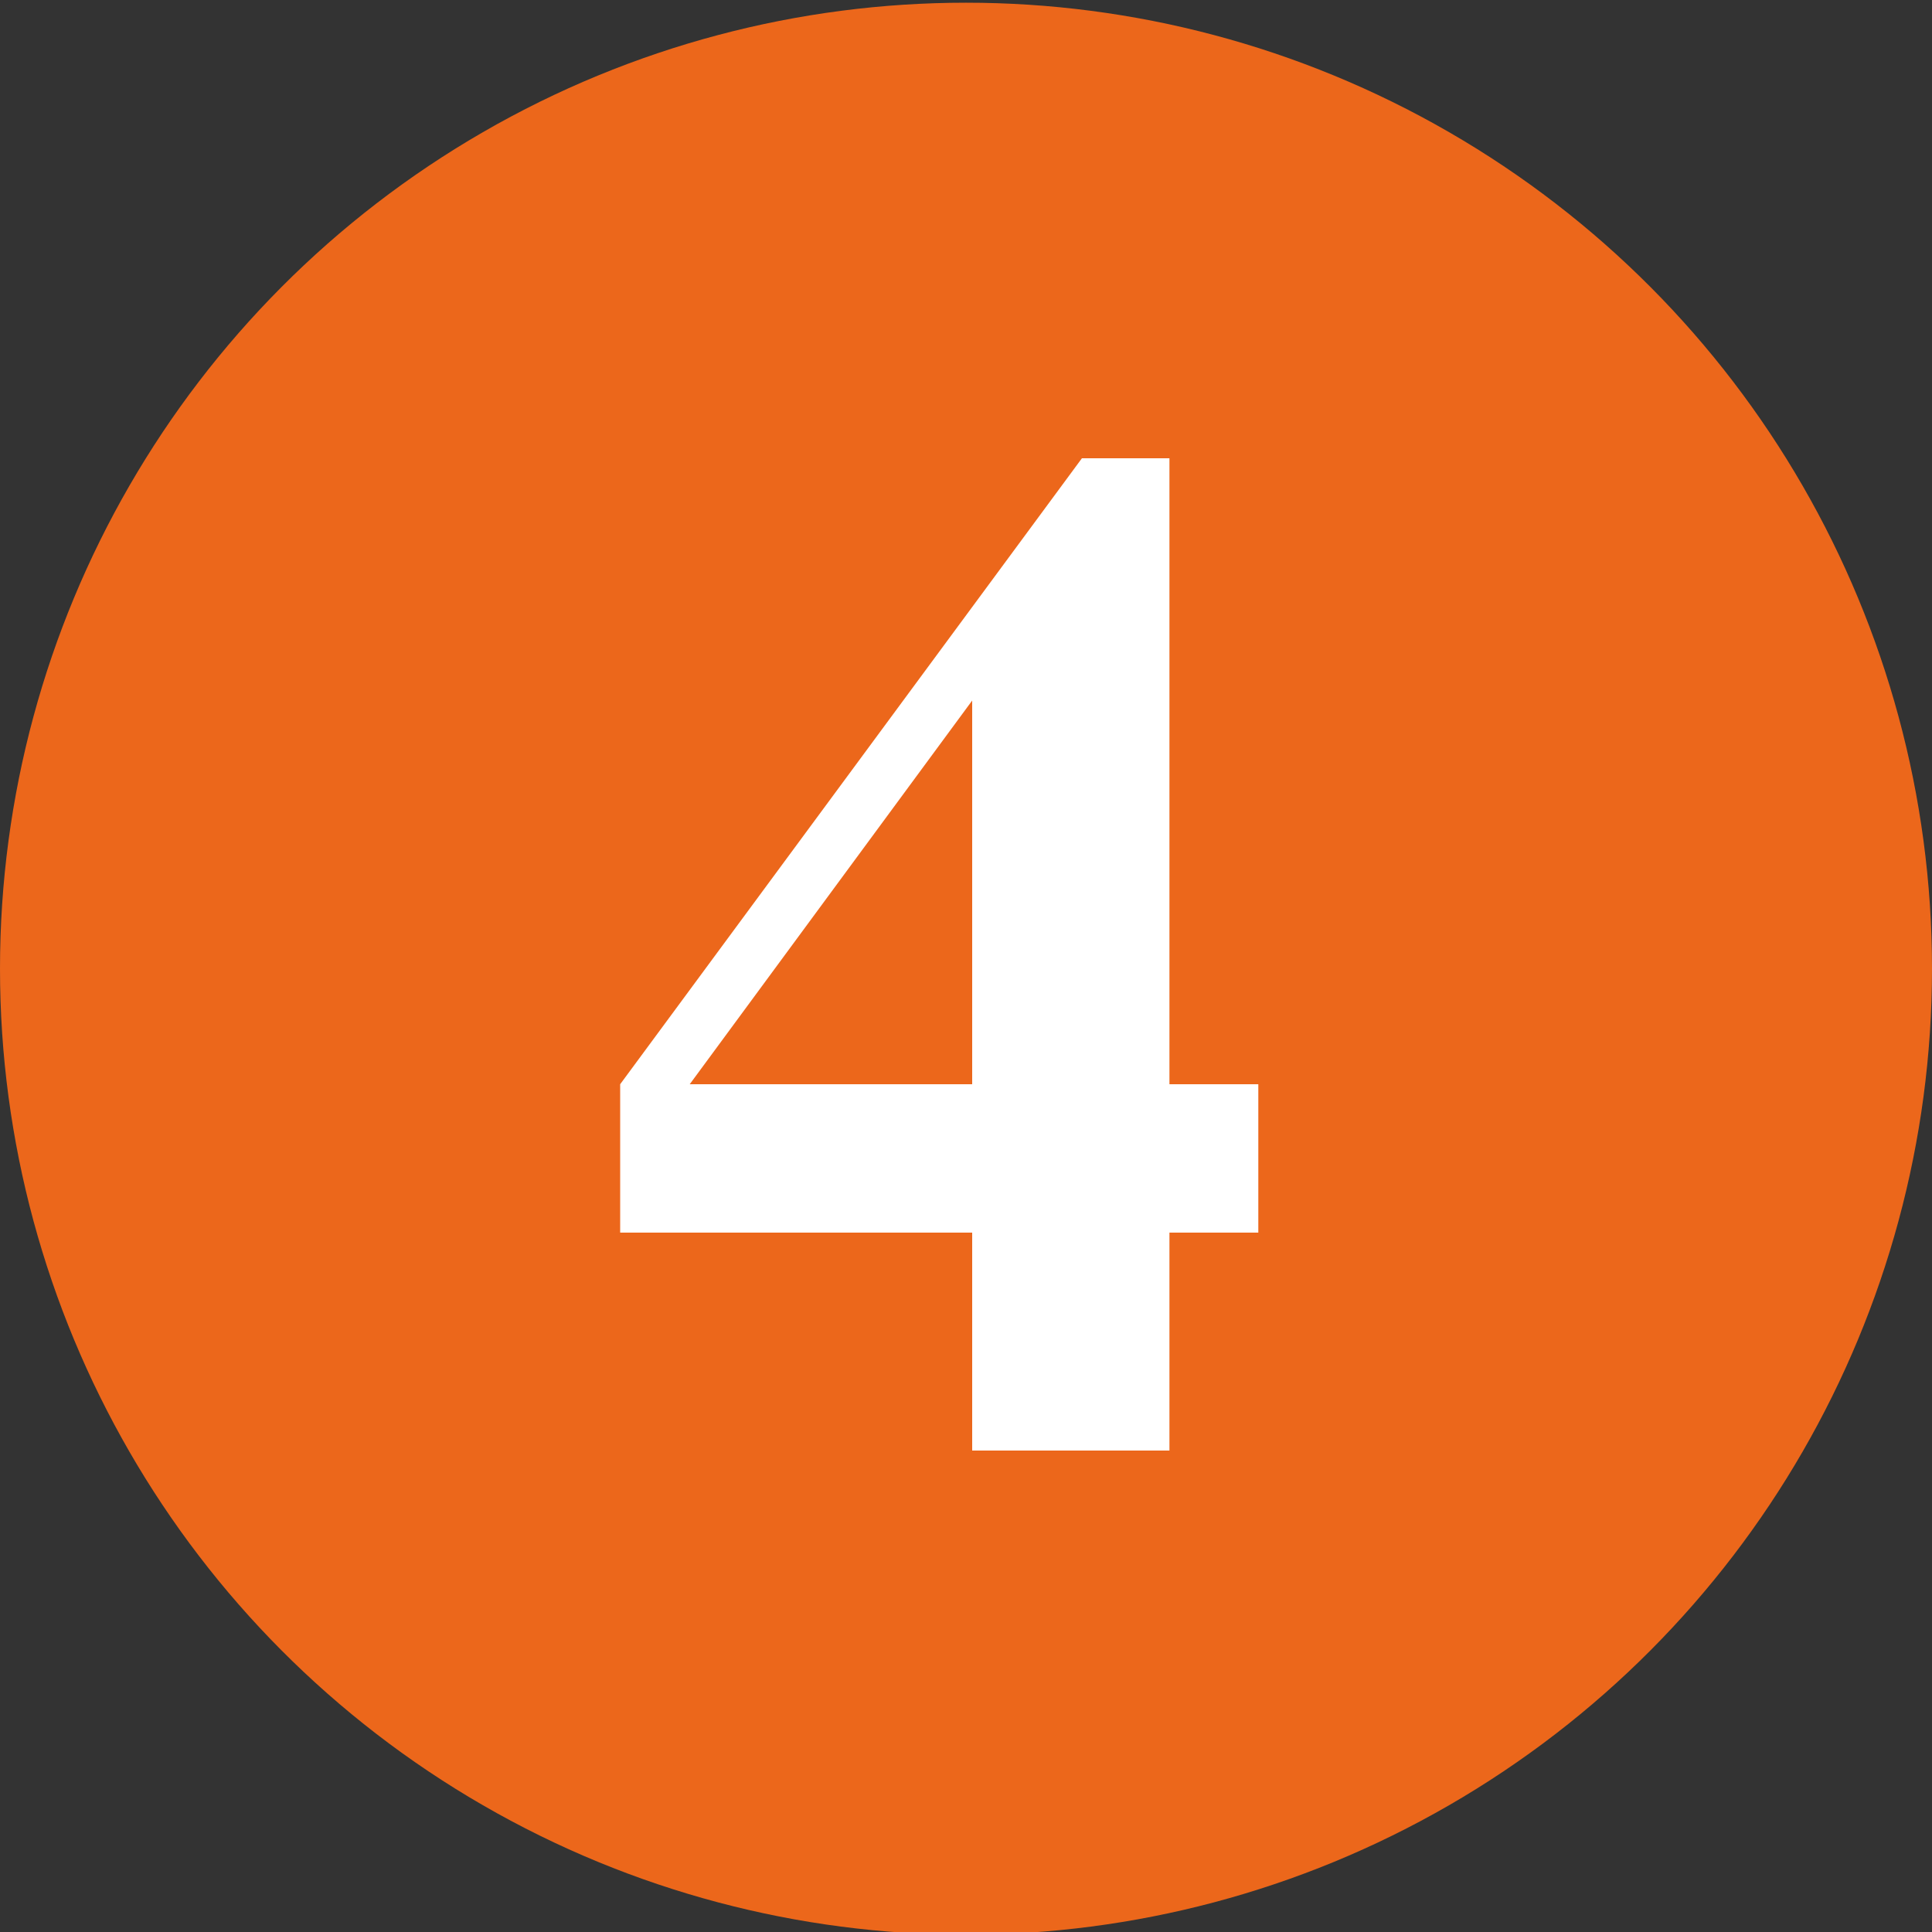
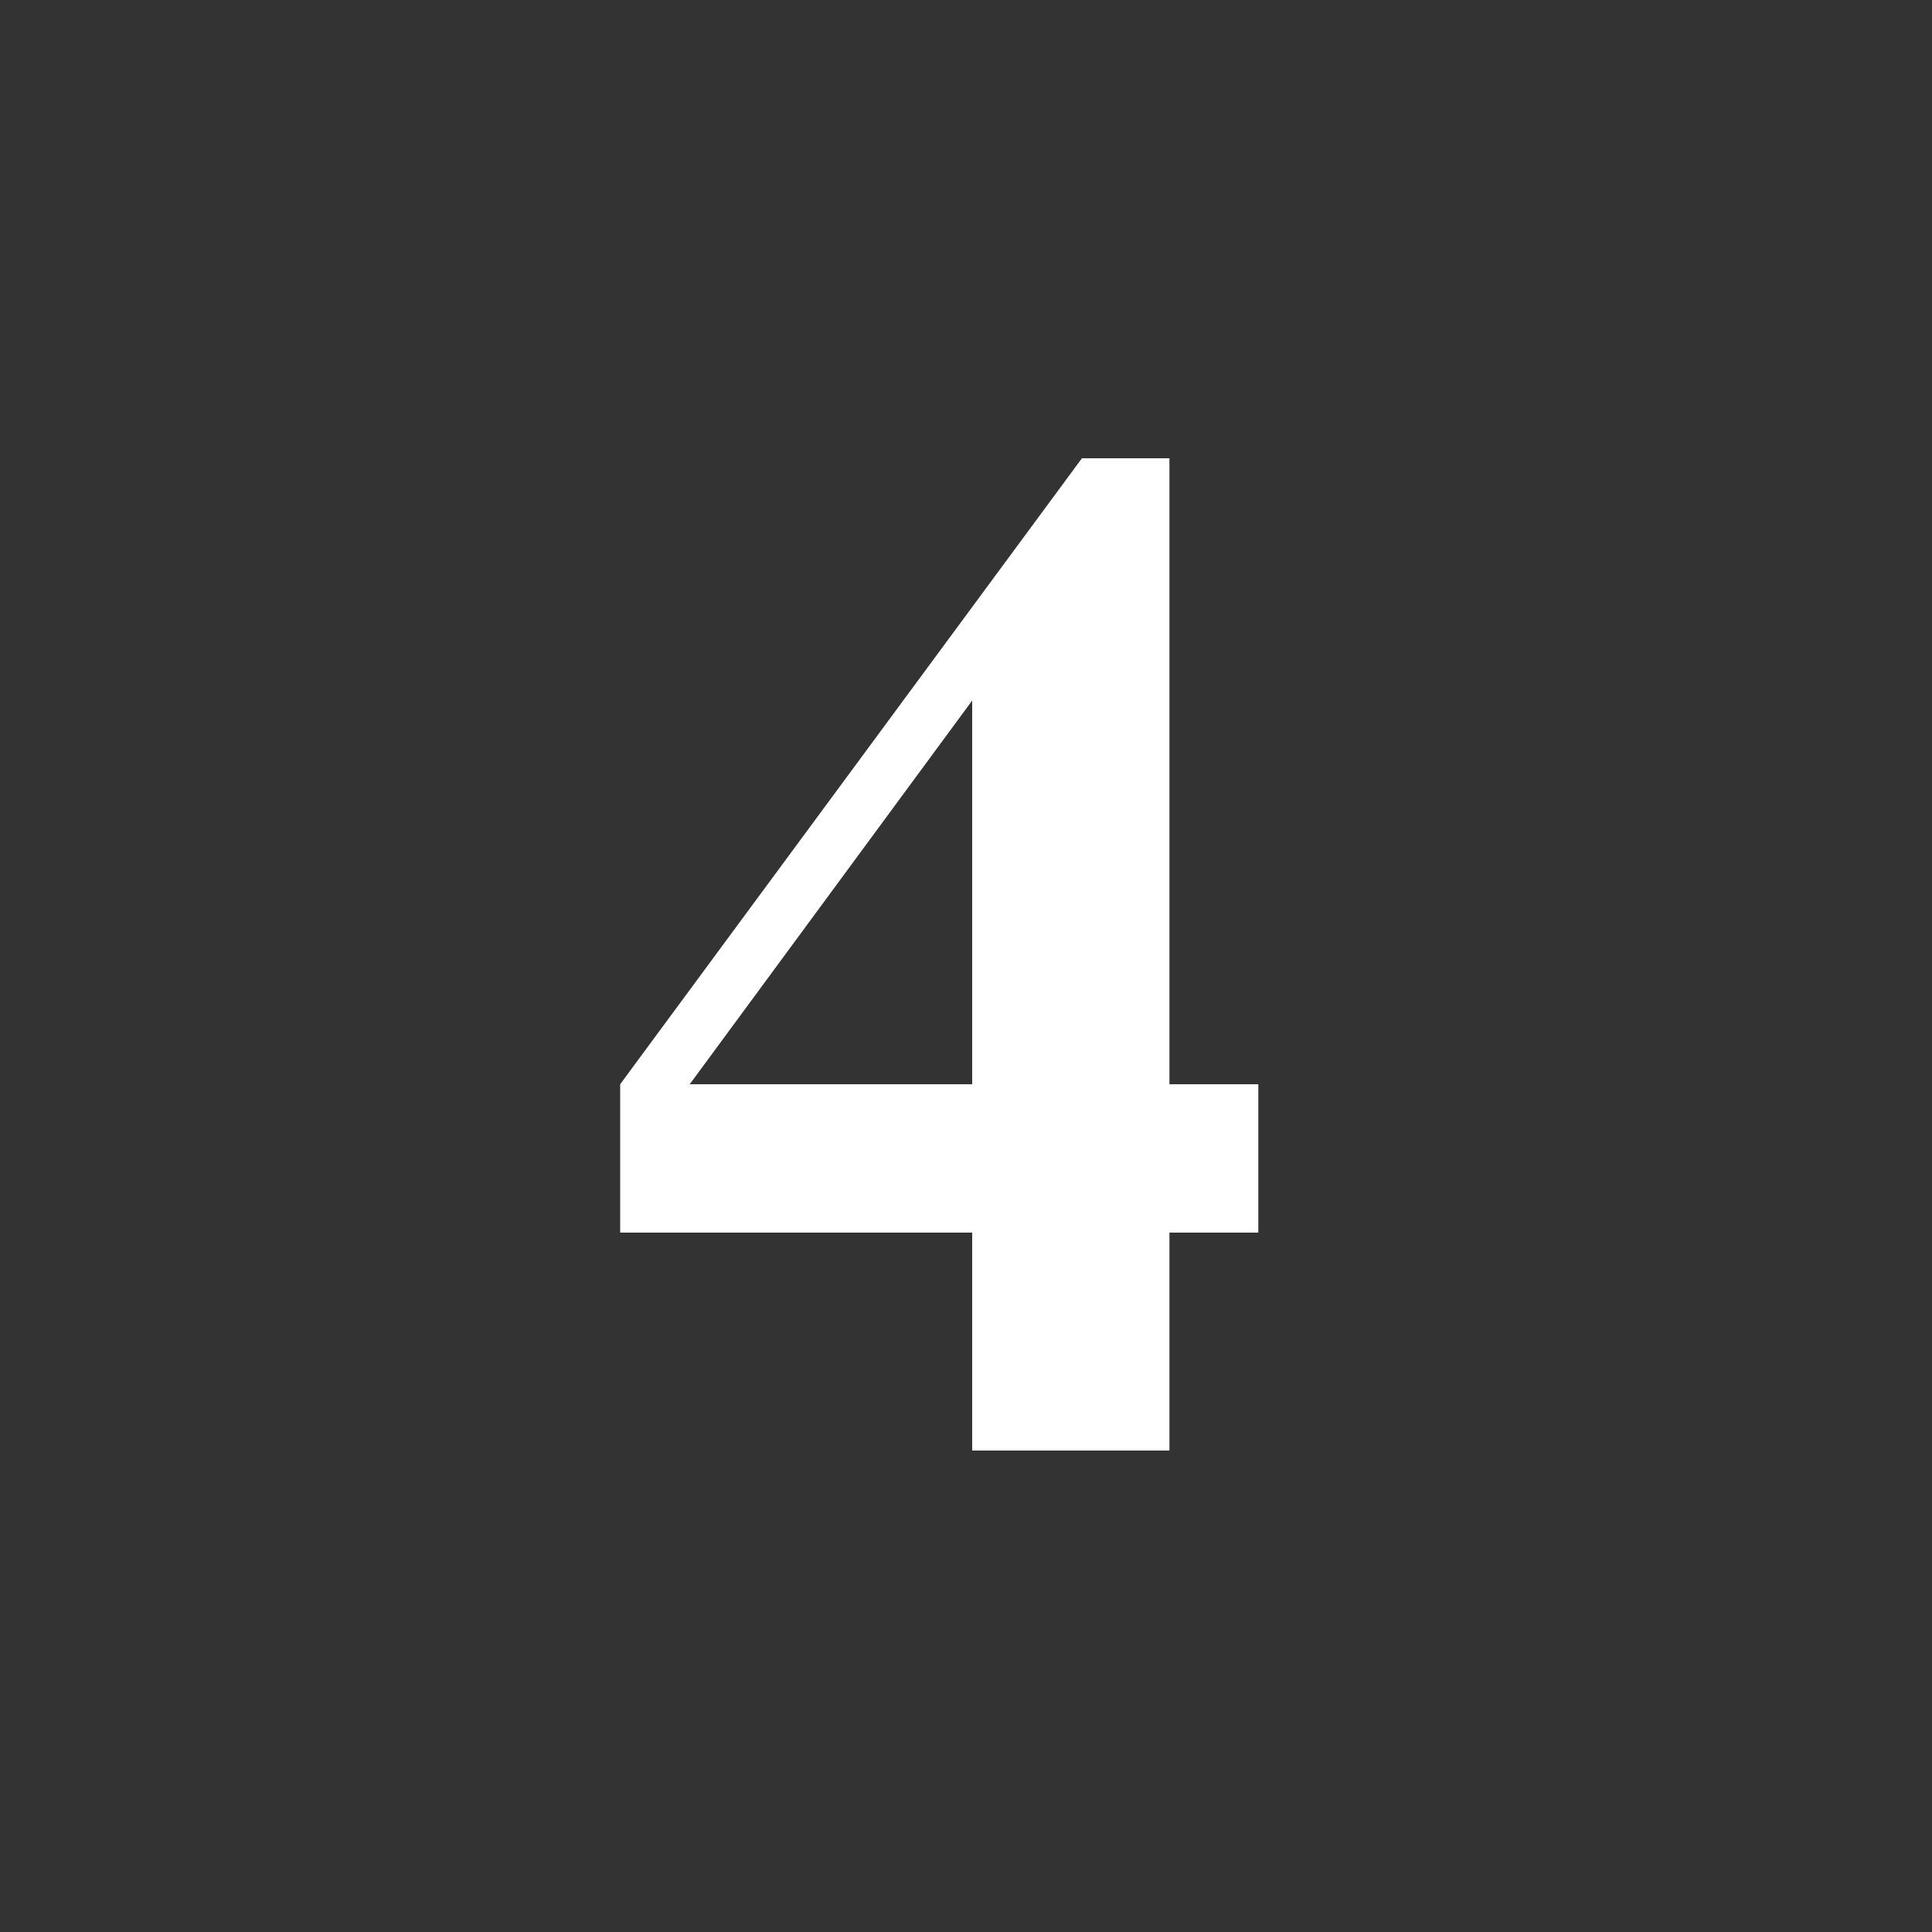
<svg xmlns="http://www.w3.org/2000/svg" id="Livello_1" data-name="Livello 1" viewBox="0 0 100 100">
  <rect x="0" y="0" width="100" height="100" fill="#333333" stroke="none" />
  <defs>
    <style>.cls-1{fill:#ec671b;}.cls-2{fill:#fff;}</style>
  </defs>
  <title>4</title>
-   <circle class="cls-1" cx="50" cy="50.14" r="50" />
  <path class="cls-2" d="M32.1,56.12,56,23.72h4.53v32.4h4.6V63.8h-4.6V75.08H50.32V63.8H32.1Zm3.6,0H50.32V36.26Z" />
</svg>